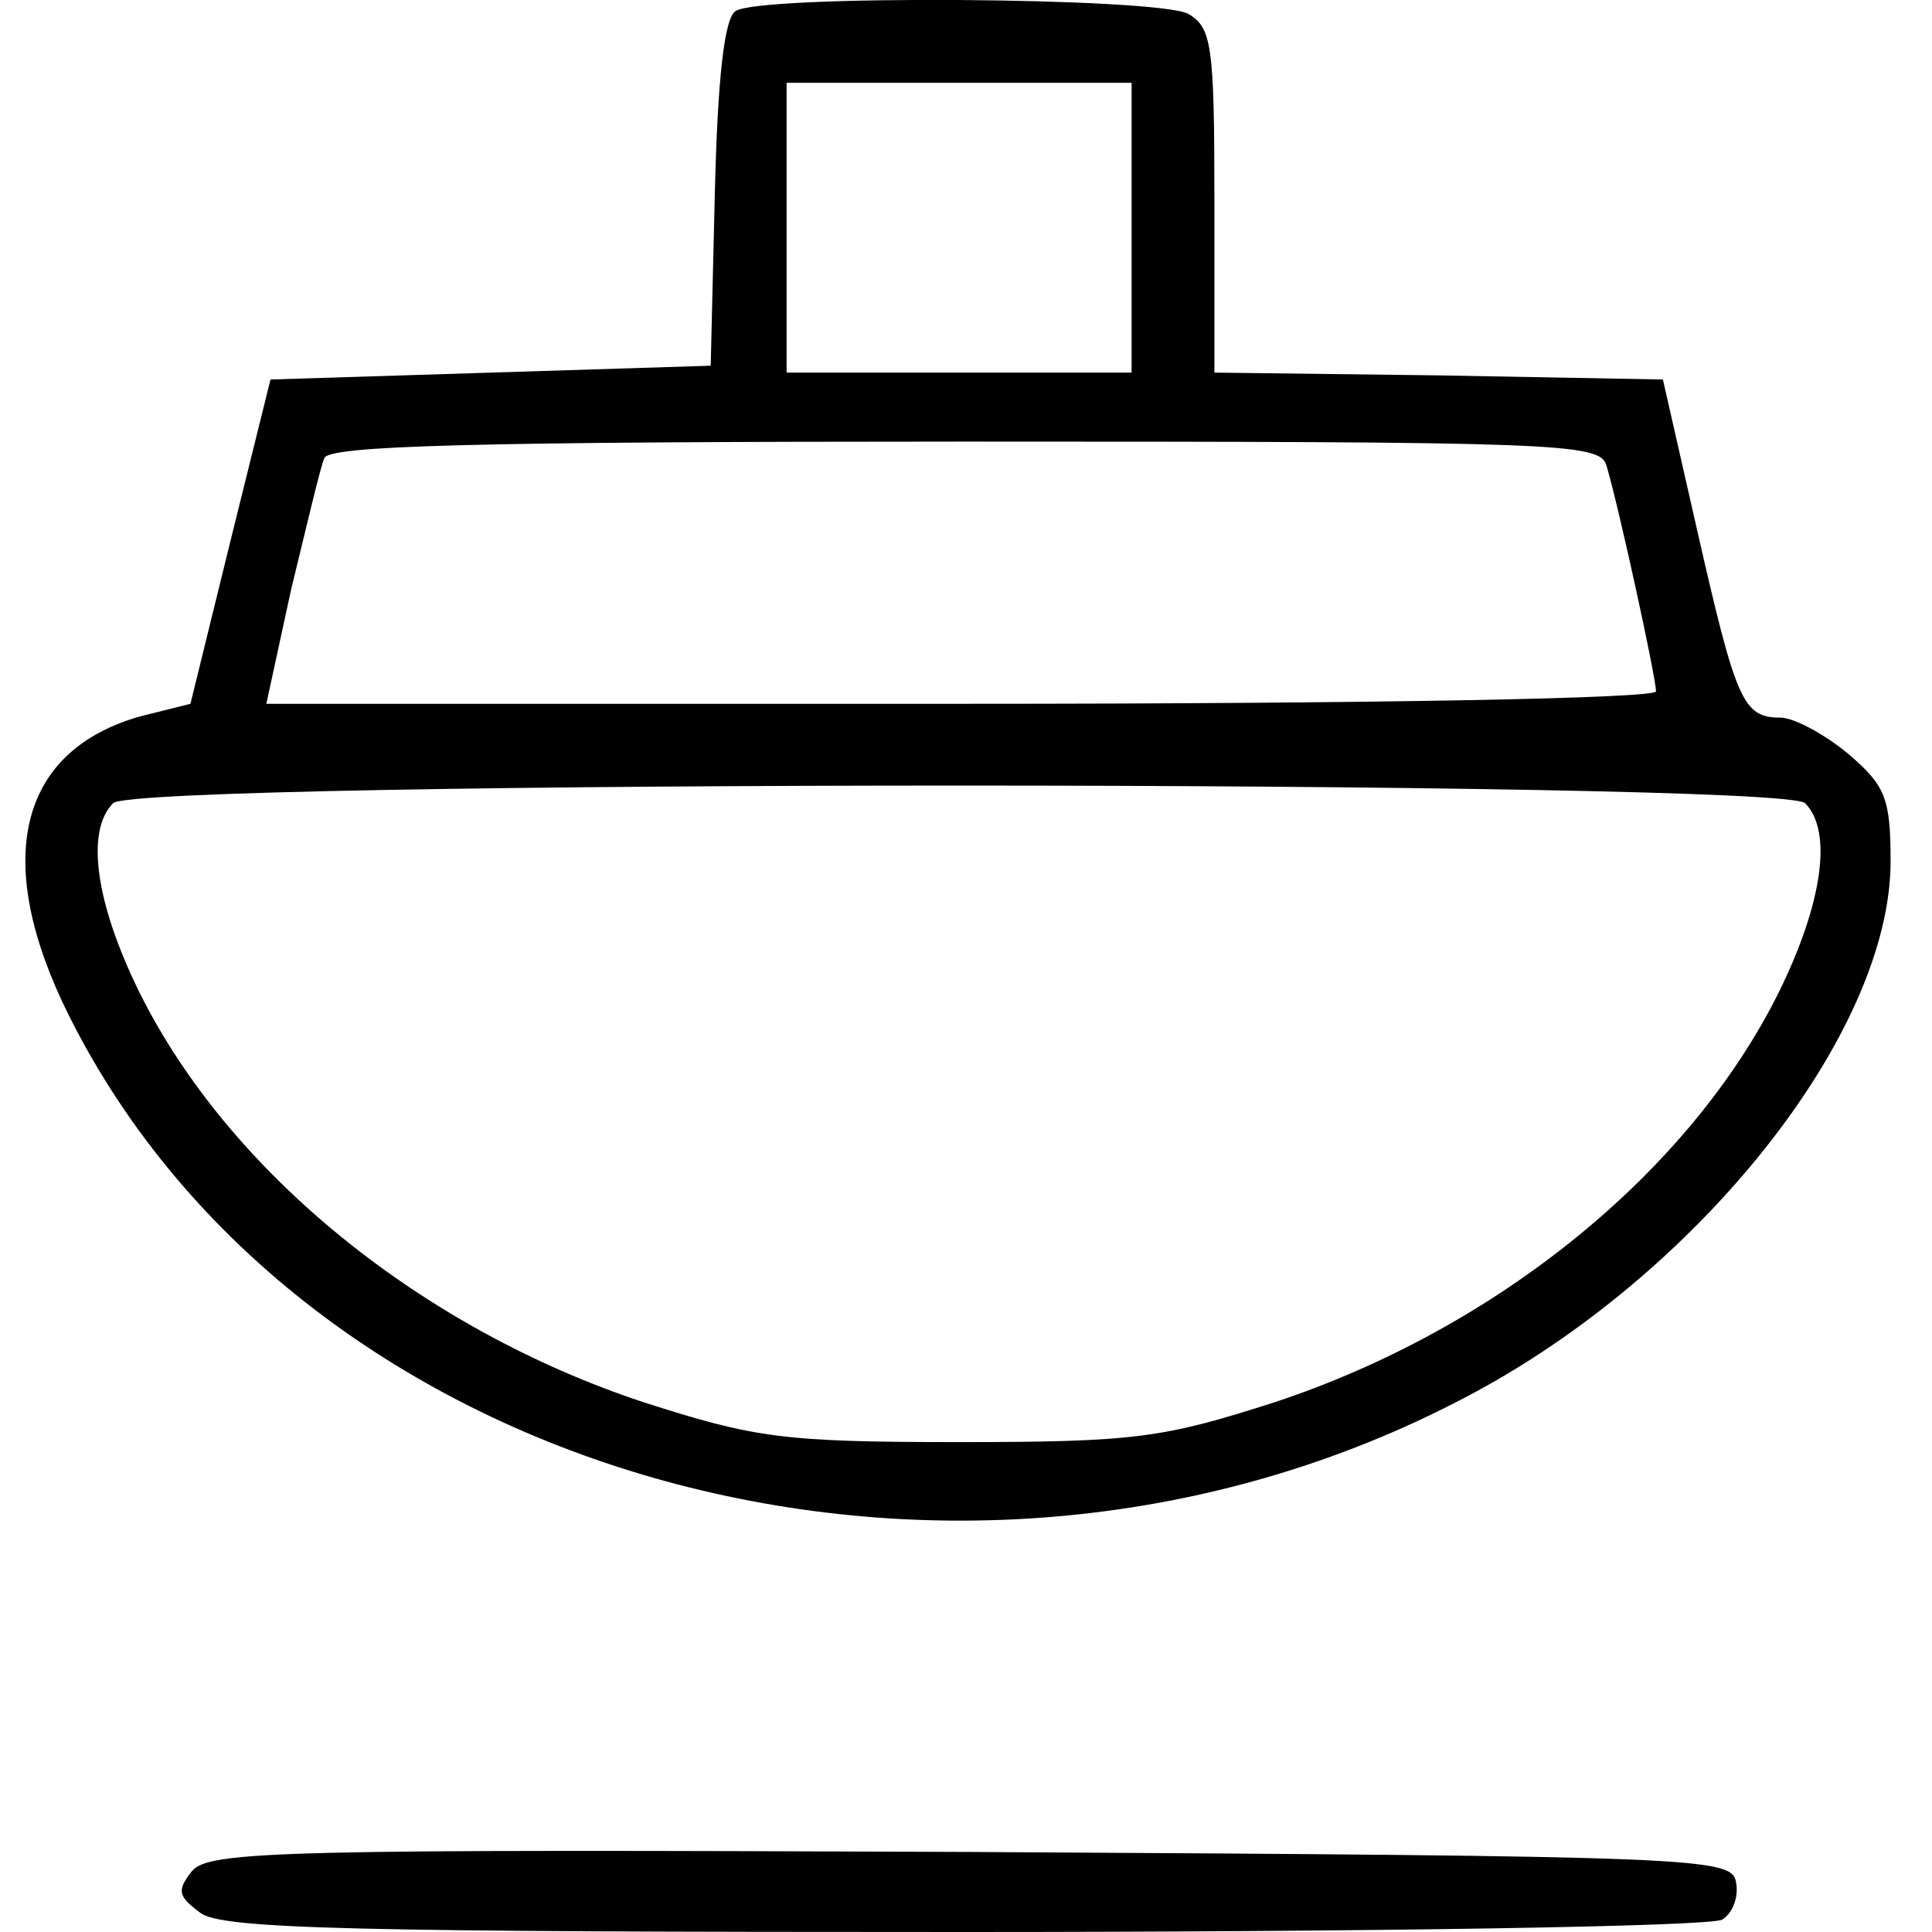
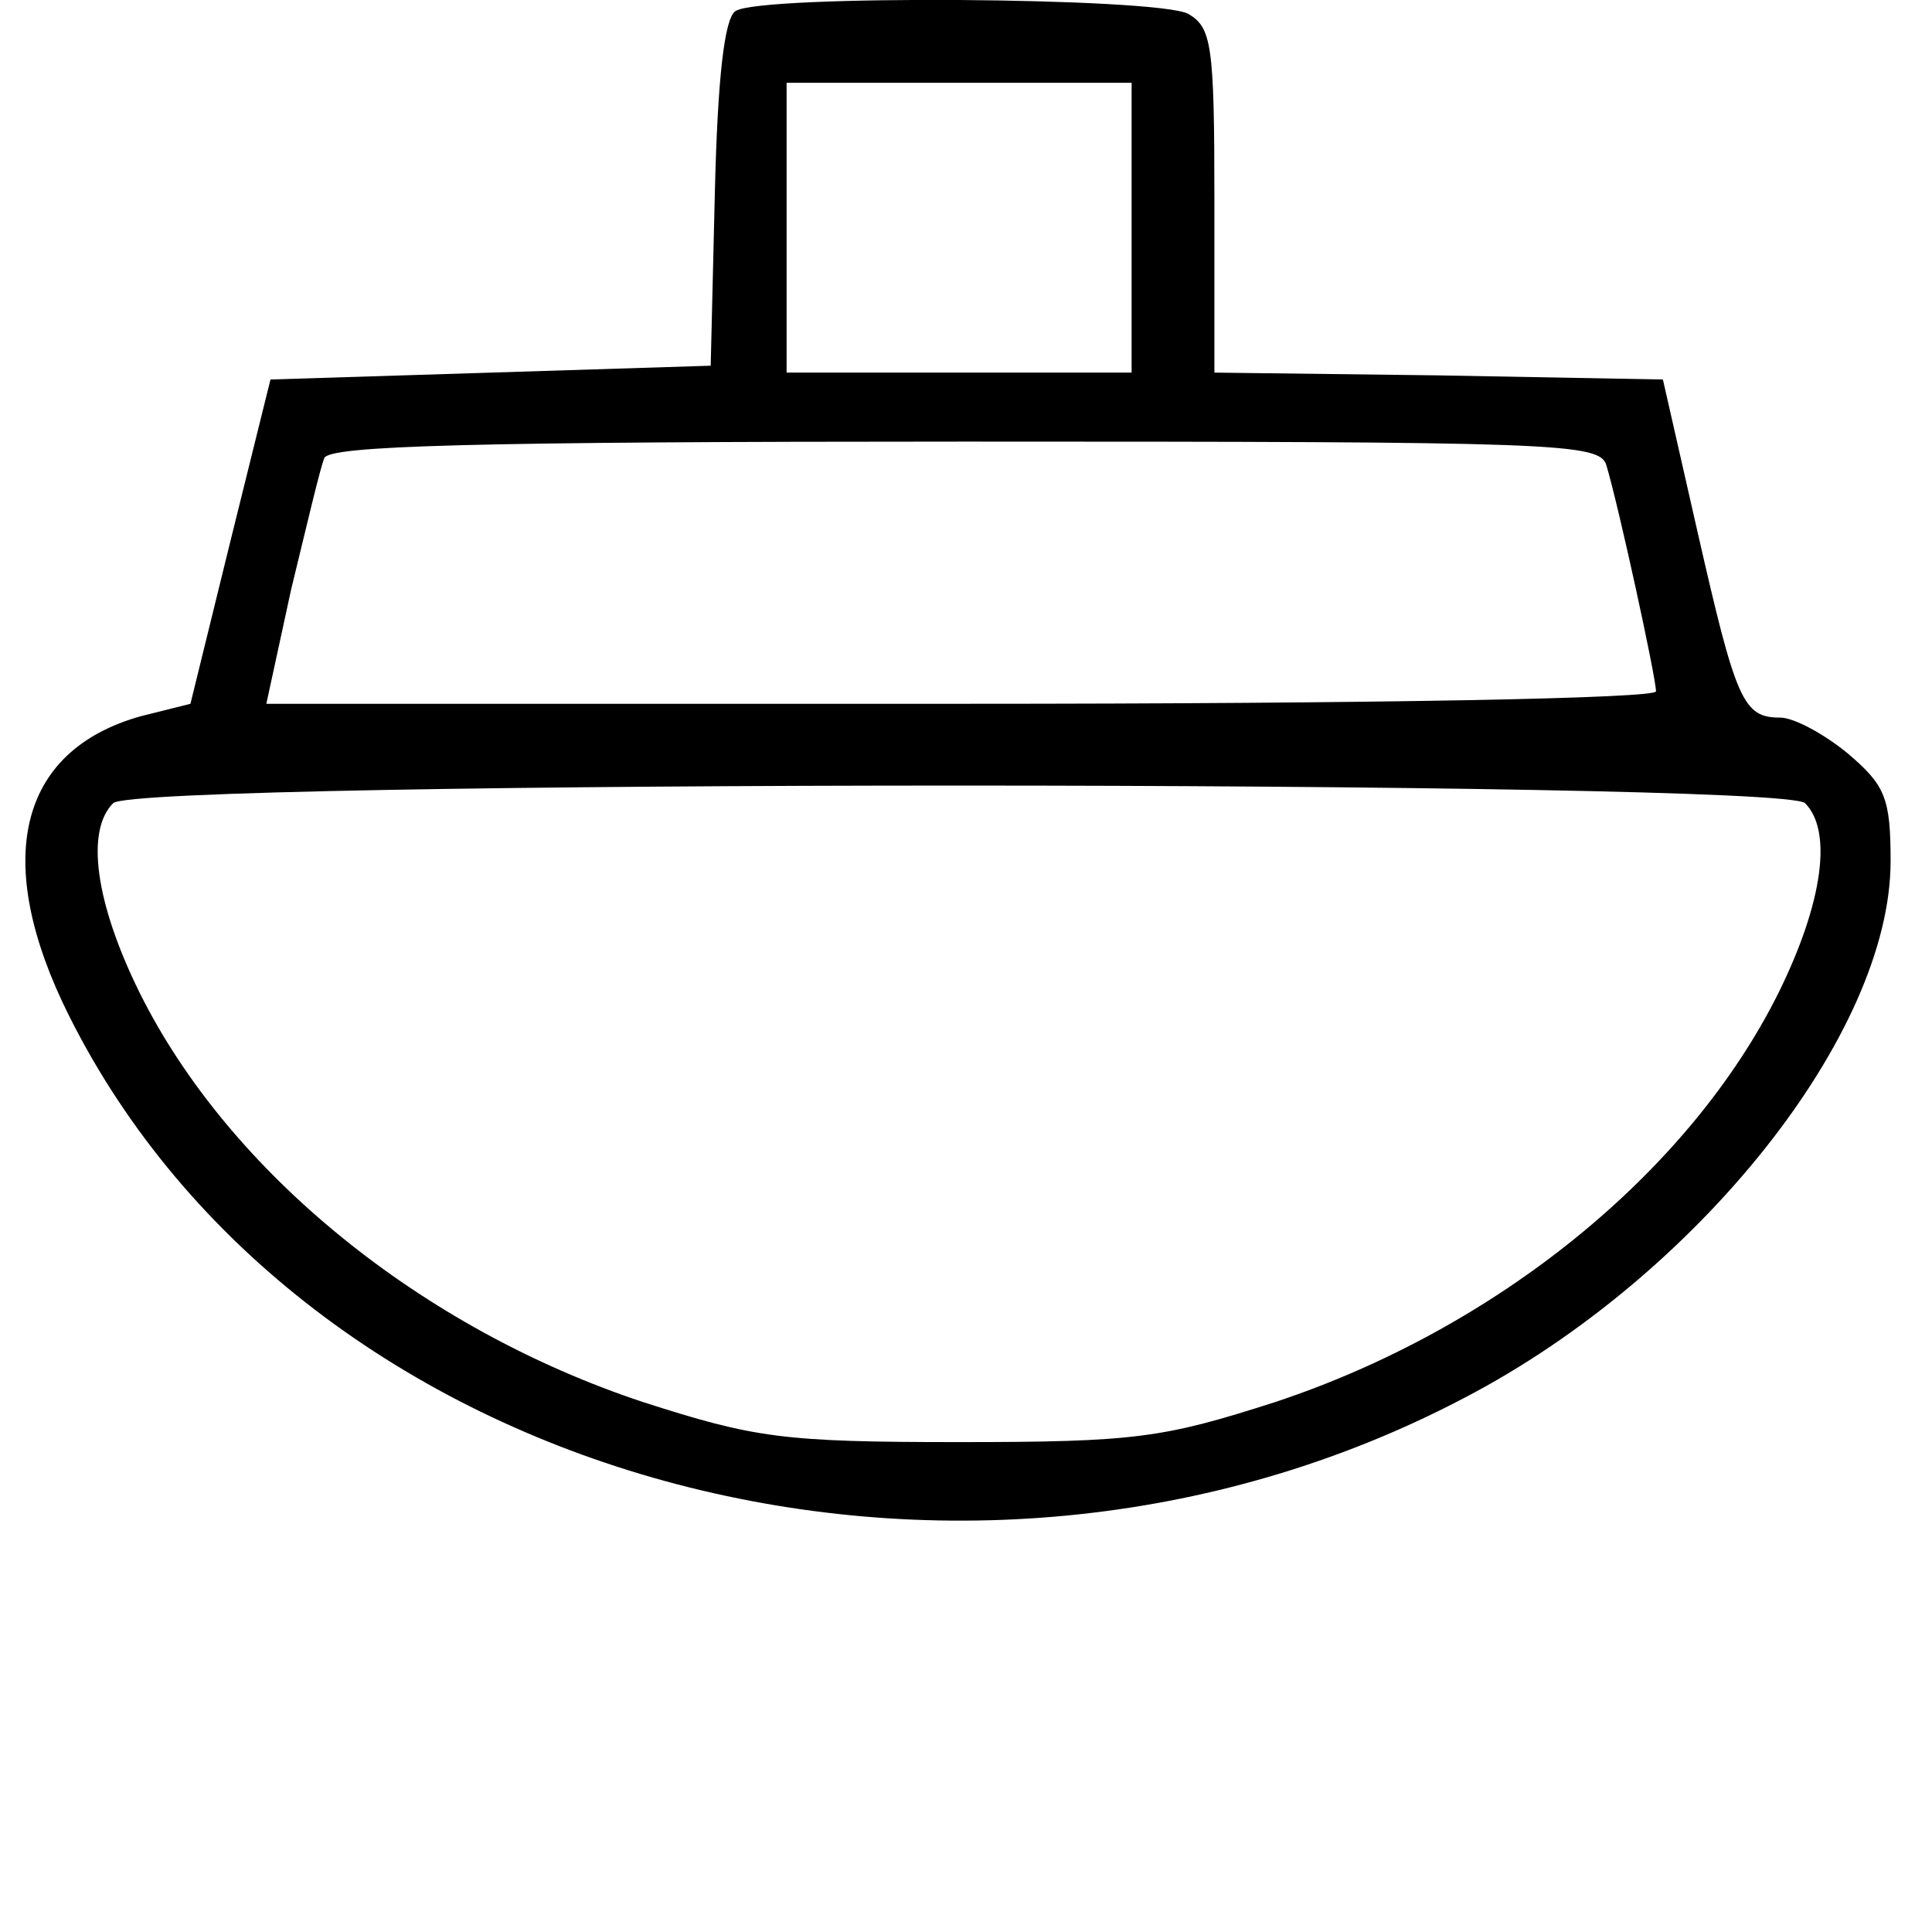
<svg xmlns="http://www.w3.org/2000/svg" width="140pt" height="140pt" viewBox="0 0 140 140" preserveAspectRatio="xMidYMid meet">
  <g transform="translate(0,140) scale(0.1,-0.1)" fill="#000000" stroke="none">
    <path d="M533 1392 c-8 -5 -13 -48 -15 -132 l-3 -125 -159 -5 -160 -5 -29 -117 -29 -118 -36 -9 c-89 -25 -108 -105 -52 -217 169 -338 646 -469 1011 -277 169 88 309 264 309 389 0 46 -4 55 -31 78 -17 14 -39 26 -49 26 -27 0 -32 12 -60 135 l-25 110 -163 3 -162 2 0 125 c0 113 -2 125 -19 135 -23 12 -310 14 -328 2z m287 -157 l0 -105 -125 0 -125 0 0 105 0 105 125 0 125 0 0 -105z m344 -172 c9 -30 36 -154 36 -164 0 -5 -197 -9 -504 -9 l-503 0 18 83 c11 45 21 88 24 95 3 9 105 12 464 12 429 0 460 -1 465 -17z m144 -245 c20 -20 13 -72 -19 -137 -65 -131 -205 -244 -365 -297 -81 -26 -101 -29 -229 -29 -128 0 -148 3 -229 29 -160 53 -300 166 -365 297 -32 65 -39 117 -19 137 17 17 1209 17 1226 0z" />
-     <path d="M139 44 c-11 -14 -10 -18 6 -30 15 -12 112 -14 554 -14 295 0 542 4 549 9 8 5 12 17 10 27 -3 18 -24 19 -554 22 -498 2 -553 1 -565 -14z" />
  </g>
</svg>